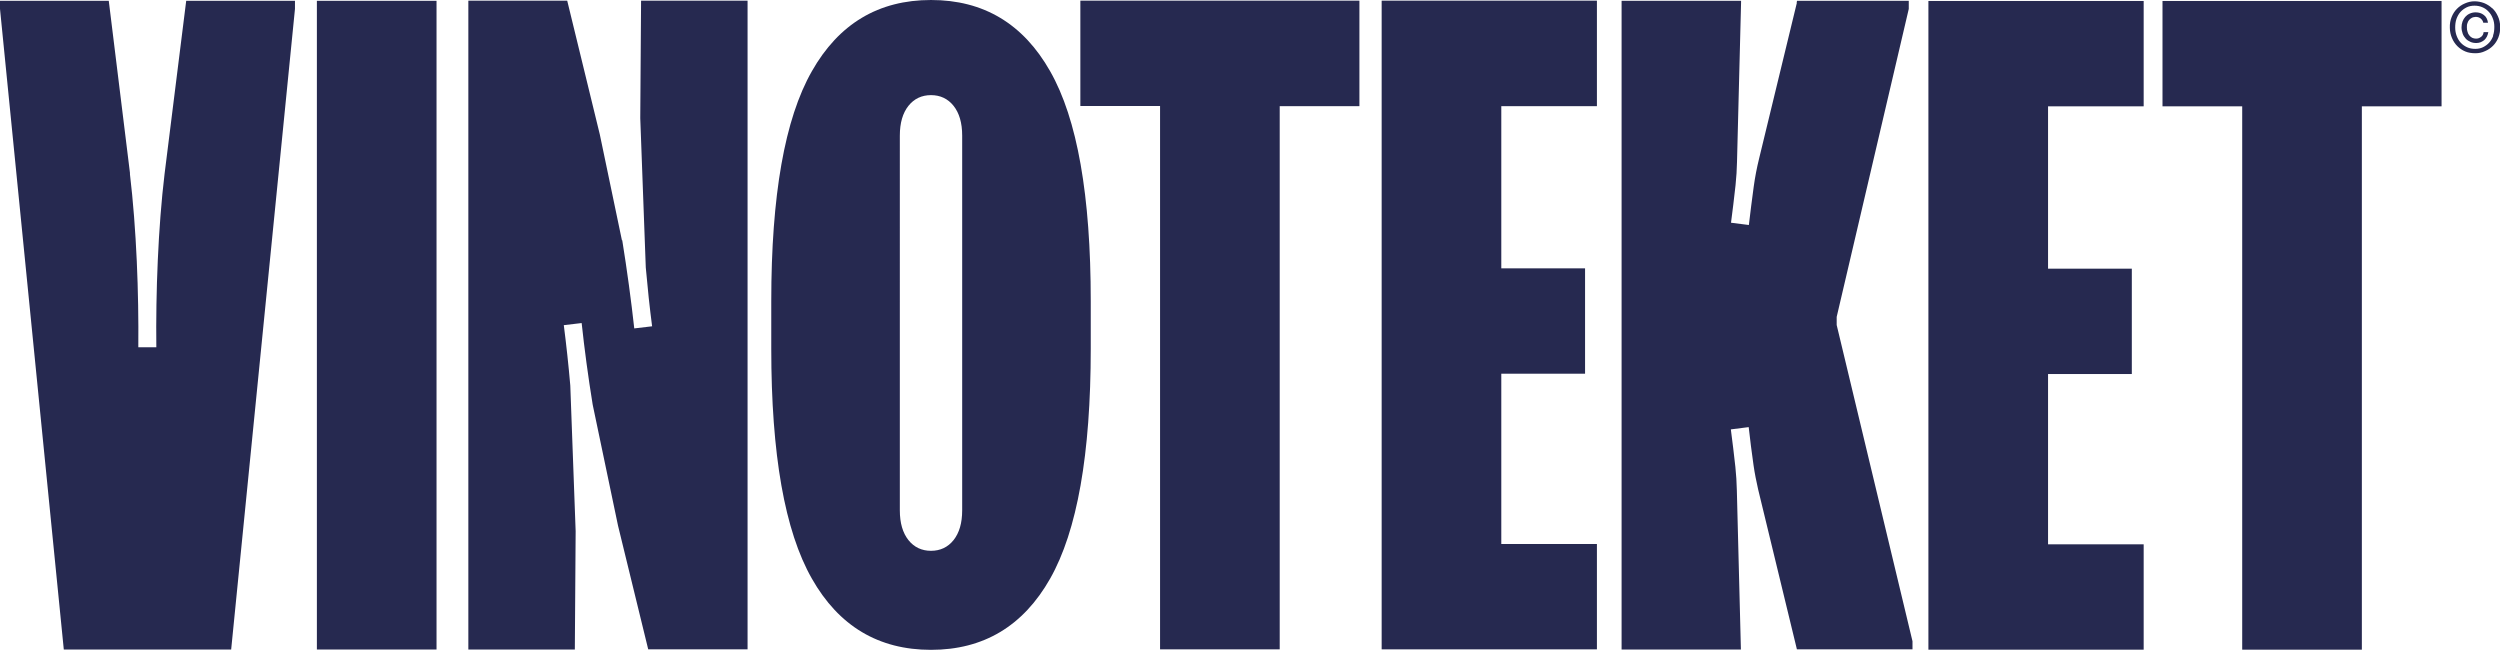
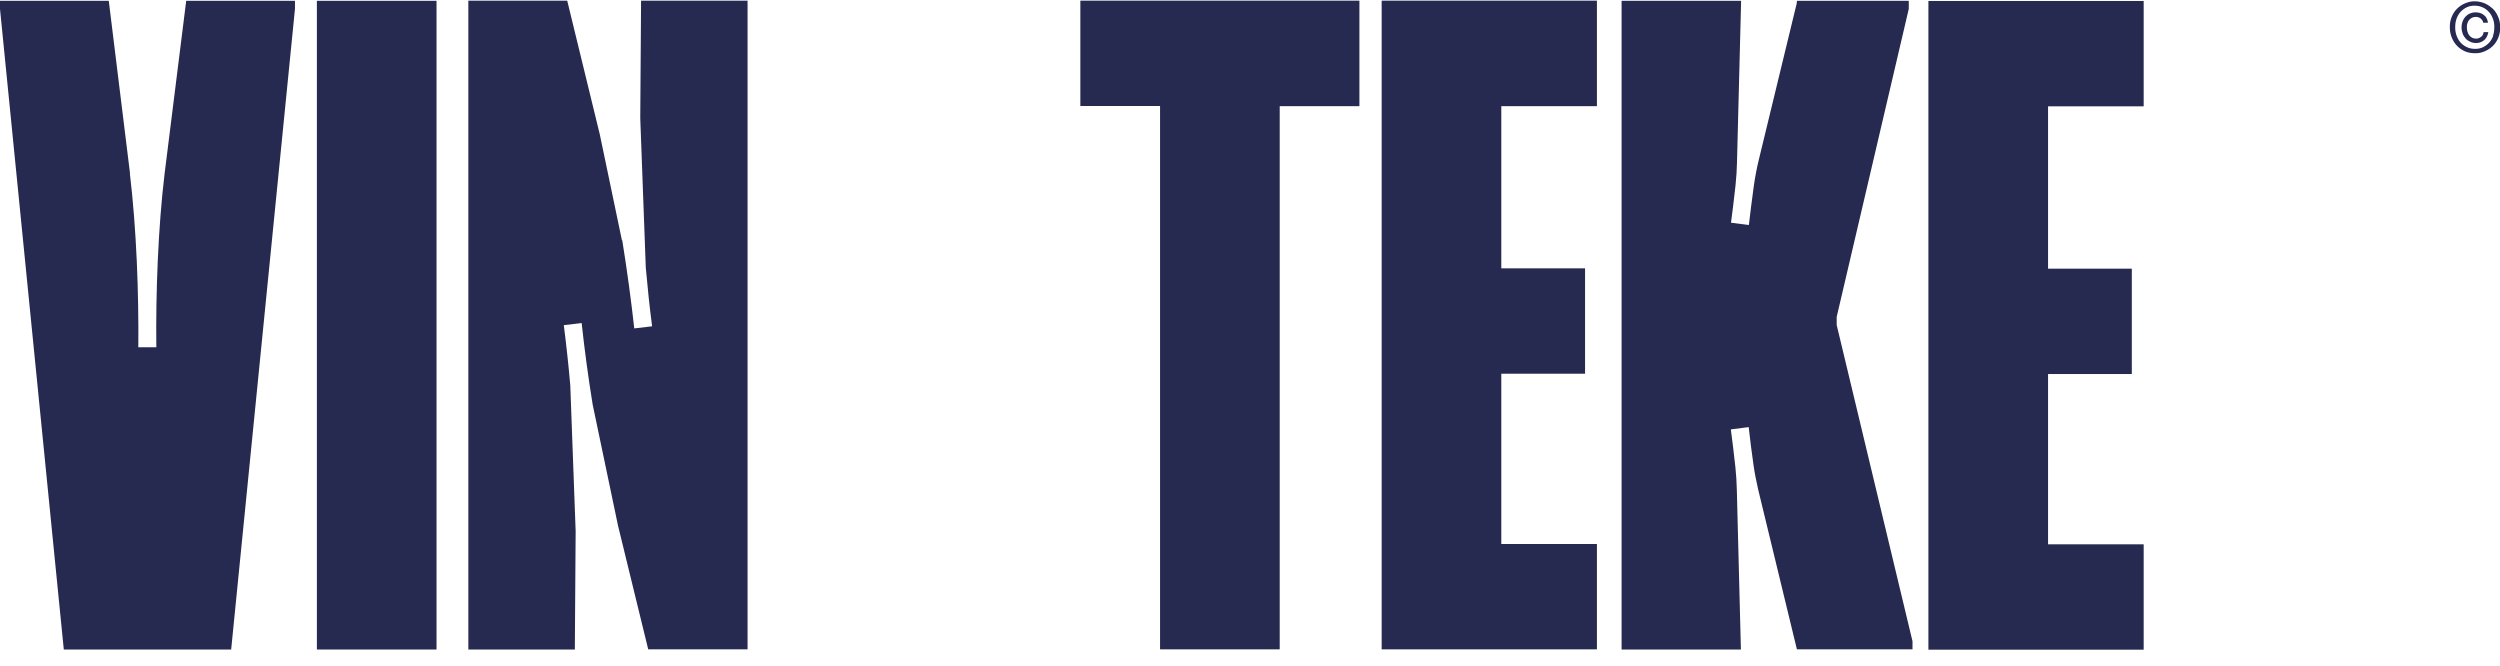
<svg xmlns="http://www.w3.org/2000/svg" id="Lager_1" viewBox="0 0 154 41">
  <defs>
    <style>      .st0 {        fill: #262950;      }    </style>
  </defs>
  <path class="st0" d="M26.89.05h-7.37v39.96h7.37V.05Z" />
  <path class="st0" d="M78.83,40V6.54h4.91V.04h-17.19v6.49h4.91v33.47h7.37Z" />
  <path class="st0" d="M98.37,6.54V.04h-13.26v39.96h13.26v-6.49h-5.89v-10.49h5.16v-6.49h-5.16V6.54h5.89Z" />
  <path class="st0" d="M132.05,6.55V.06h-13.26v39.96h13.26v-6.49h-5.89v-10.49h5.16v-6.49h-5.16V6.55h5.89Z" />
-   <path class="st0" d="M145.49,40.02V6.55h4.91V.06h-17.19v6.49h4.91v33.47h7.37Z" />
  <path class="st0" d="M8.01,10.69L6.7.05H0v.5l3.93,39.46h10.31L18.17.55V.05h-6.7l-1.33,10.64c-.4,3.31-.55,7.36-.51,10.7h-1.11c.03-3.34-.11-7.25-.52-10.7Z" />
  <path class="st0" d="M152.83,2.27c-.08.07-.18.11-.31.11-.08,0-.16-.02-.23-.05-.07-.04-.13-.08-.18-.15-.05-.06-.09-.13-.11-.22-.03-.08-.04-.17-.04-.27,0-.09,0-.17.03-.25.02-.08.06-.15.1-.2.05-.06.1-.1.17-.14.07-.04.15-.05.24-.06.12,0,.22.03.31.1.08.07.14.15.16.26h.29c-.03-.22-.12-.38-.26-.48-.14-.11-.31-.16-.5-.16-.14,0-.26.03-.37.08-.11.05-.2.12-.27.2-.07.08-.13.18-.17.29-.04.11-.06.24-.06.36,0,.14.03.26.07.38.04.12.11.22.19.31.08.09.18.15.29.2.11.05.23.07.37.07.09,0,.18-.02.26-.05.08-.03.15-.08.22-.13.06-.06.12-.13.16-.21.04-.08.07-.17.09-.28h-.29c-.01.12-.06.21-.14.28h0Z" />
  <path class="st0" d="M153.52.51c-.15-.14-.31-.24-.5-.32-.19-.07-.39-.11-.59-.11-.21,0-.41.05-.59.13-.19.08-.35.19-.49.33-.14.14-.25.31-.33.51-.08.2-.12.42-.11.66,0,.23.05.44.13.63.08.19.19.36.33.5.14.14.3.25.49.33.19.08.4.11.63.11.21,0,.4-.04.59-.13.19-.08.35-.19.49-.33.14-.14.25-.31.33-.51.08-.2.12-.42.11-.66,0-.24-.05-.46-.14-.65-.09-.2-.2-.36-.35-.5h0ZM153.58,2.21c-.06.16-.14.3-.25.42-.11.12-.24.21-.38.28-.15.07-.3.1-.47.1-.19,0-.36-.03-.51-.1-.15-.07-.28-.16-.39-.28-.11-.12-.19-.26-.25-.42-.06-.16-.09-.33-.09-.51,0-.19.02-.37.08-.54.06-.16.14-.31.25-.43.11-.12.24-.21.38-.28.15-.07.3-.1.48-.1.17,0,.33.03.47.09.15.06.28.15.39.27.11.11.2.25.26.41.07.16.1.34.1.53,0,.2-.02.38-.08.54h0Z" />
  <path class="st0" d="M38.31,14.8l-1.36-6.51L34.94.04h-6.09v39.97h6.56l.05-7.29-.33-8.97c-.11-1.28-.25-2.55-.4-3.72l1.1-.13c.17,1.59.4,3.31.68,5.03l1.56,7.45,1.86,7.62h6.12V.04h-6.56l-.05,7.24.34,9.2c.11,1.25.24,2.48.39,3.62l-1.1.13c-.19-1.72-.44-3.57-.74-5.43h0Z" />
-   <path class="st0" d="M57.35,0c-3.23,0-5.68,1.46-7.34,4.39-1.67,2.93-2.5,7.65-2.5,14.16v2.93c0,6.51.83,11.23,2.5,14.16,1.66,2.93,4.11,4.39,7.34,4.39s5.68-1.46,7.34-4.39c1.66-2.93,2.5-7.65,2.5-14.16v-2.93c0-6.51-.83-11.23-2.5-14.16-1.66-2.93-4.11-4.39-7.34-4.39ZM59.27,31.44c0,.78-.18,1.39-.53,1.83-.35.44-.82.66-1.39.66s-1.04-.22-1.39-.66c-.35-.44-.53-1.05-.53-1.83V8.35c0-.78.18-1.39.53-1.83.35-.44.82-.66,1.39-.66s1.04.22,1.39.66c.35.44.53,1.05.53,1.83v23.09Z" />
  <path class="st0" d="M107,9.96l.25-9.8h0V.05s-7.36,0-7.36,0v39.96h7.35l-.25-9.8c-.01-.48-.04-.96-.09-1.44-.09-.8-.18-1.58-.28-2.32l1.1-.14c.08.76.19,1.56.3,2.36.07.49.17.98.28,1.47l2.39,9.86h7.12v-.5l-4.67-19.48v-.5L117.58.55V.05h-6.88l-.03.11h.02l-2.33,9.61c-.14.57-.25,1.14-.33,1.72-.11.81-.21,1.6-.3,2.37l-1.1-.14c.1-.74.19-1.52.28-2.32.05-.48.08-.96.09-1.44Z" />
</svg>